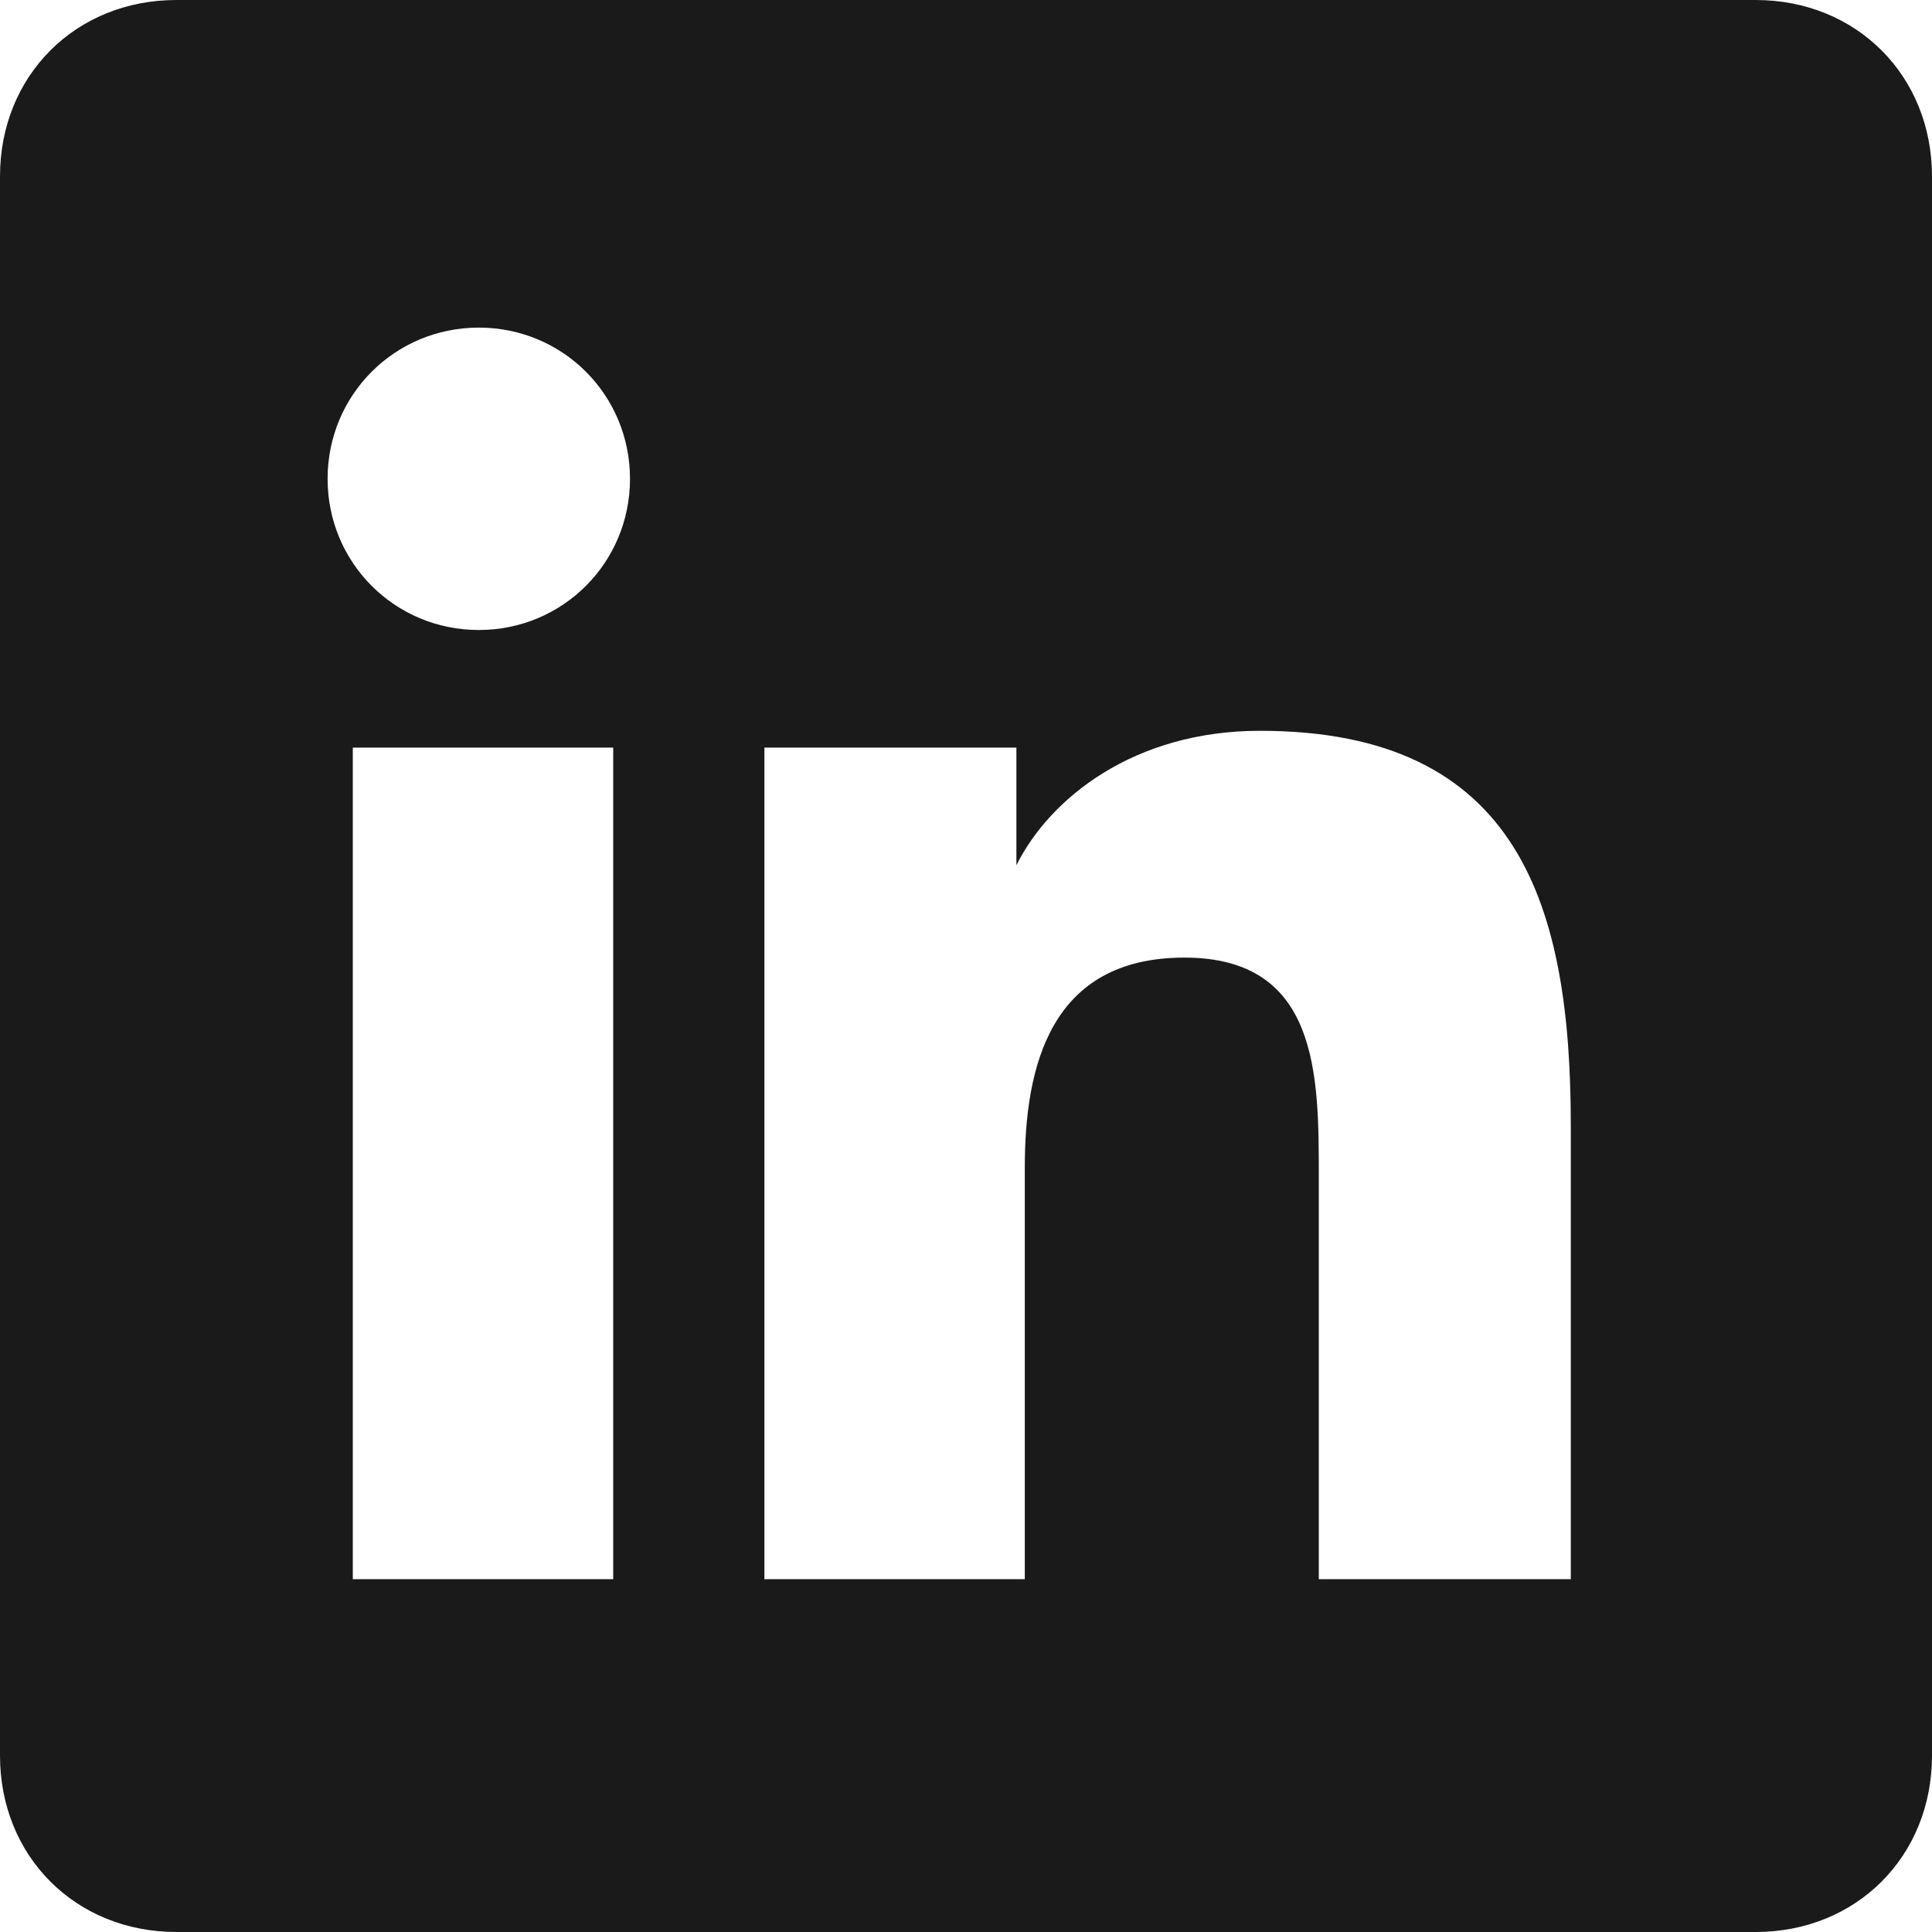
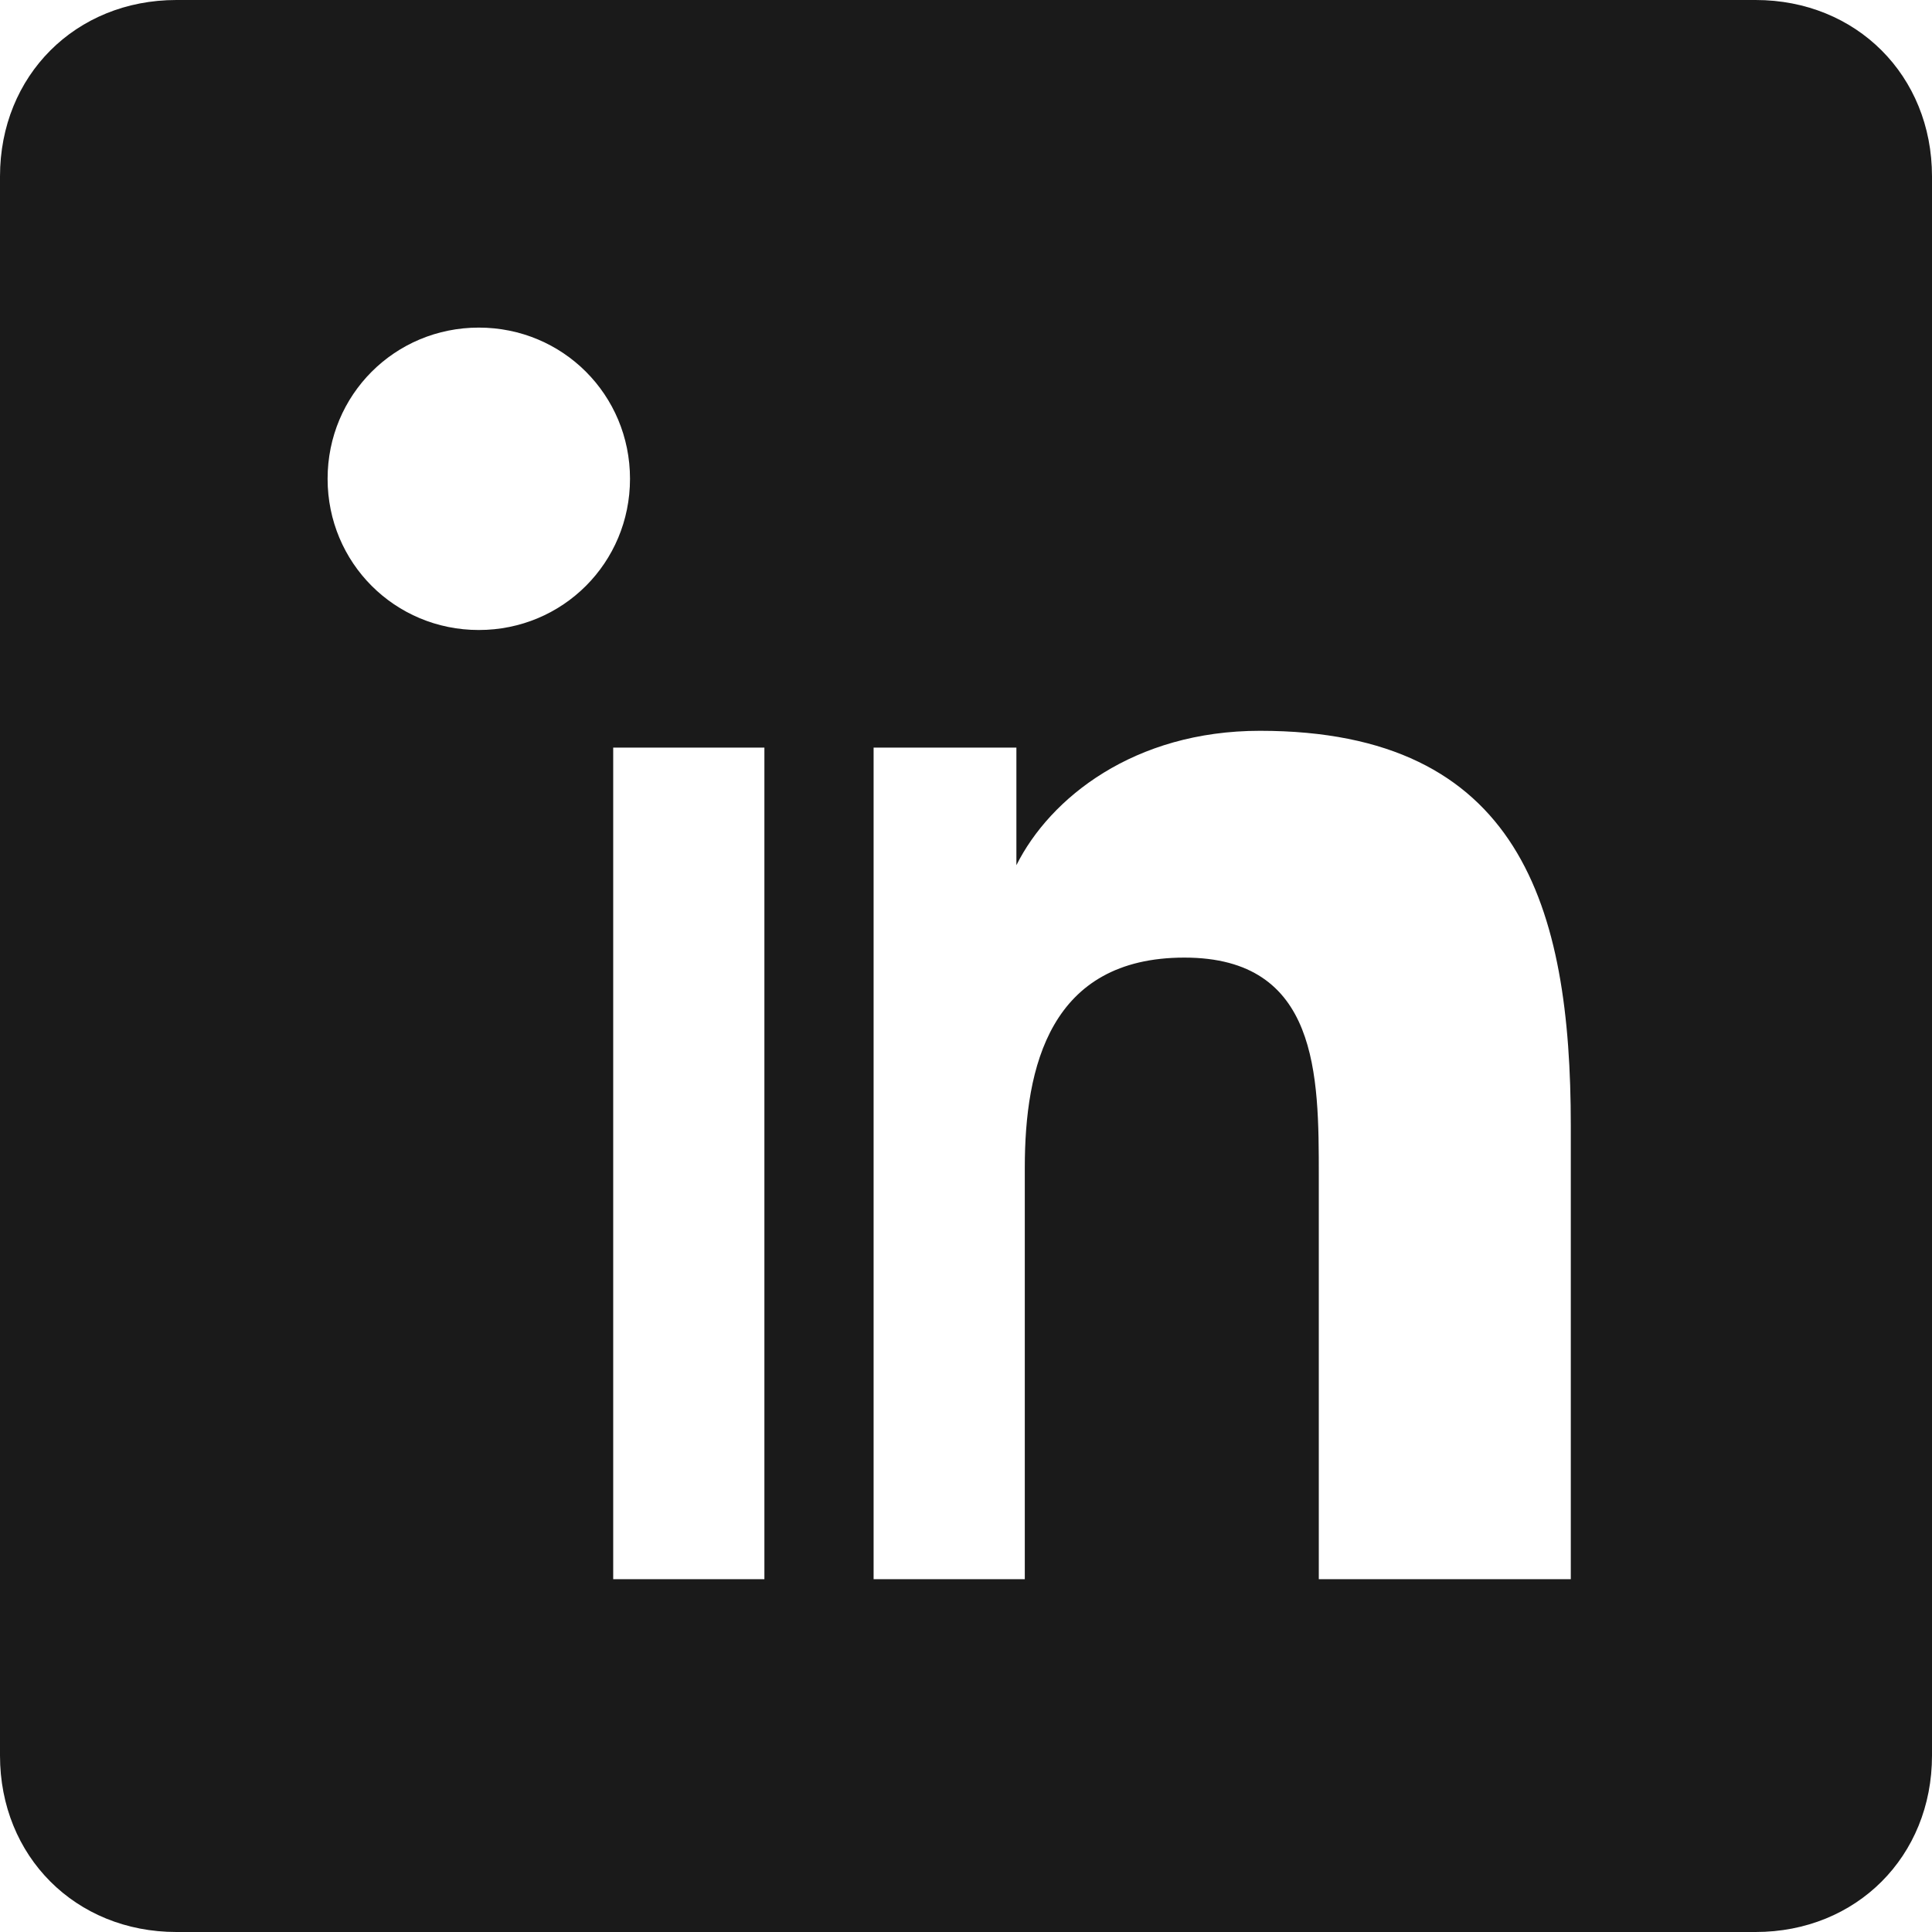
<svg xmlns="http://www.w3.org/2000/svg" id="Layer_1" version="1.1" viewBox="0 0 23 23">
  <defs>
    <style>
      .st0 {
        fill: #1a1a1a;
      }
    </style>
  </defs>
-   <path class="st0" d="M20.9,0H2.1C.9,0,0,.9,0,2.1v18.8c0,1.2.9,2.1,2.1,2.1h18.8c1.2,0,2.1-.9,2.1-2.1V2.1c0-1.2-.9-2.1-2.1-2.1ZM7.3,18.8h-3.1v-9.9h3.1v9.9ZM5.7,7.5c-1,0-1.8-.8-1.8-1.8s.8-1.8,1.8-1.8,1.8.8,1.8,1.8-.8,1.8-1.8,1.8ZM18.8,18.8h-3.1v-4.8c0-1.2,0-2.6-1.6-2.6s-1.9,1.3-1.9,2.5v4.9h-3.1v-9.9h3v1.4h0c.4-.8,1.4-1.6,2.9-1.6,3.1,0,3.7,2.1,3.7,4.7,0,0,0,5.4,0,5.4Z" />
+   <path class="st0" d="M20.9,0H2.1C.9,0,0,.9,0,2.1v18.8c0,1.2.9,2.1,2.1,2.1h18.8c1.2,0,2.1-.9,2.1-2.1V2.1c0-1.2-.9-2.1-2.1-2.1ZM7.3,18.8v-9.9h3.1v9.9ZM5.7,7.5c-1,0-1.8-.8-1.8-1.8s.8-1.8,1.8-1.8,1.8.8,1.8,1.8-.8,1.8-1.8,1.8ZM18.8,18.8h-3.1v-4.8c0-1.2,0-2.6-1.6-2.6s-1.9,1.3-1.9,2.5v4.9h-3.1v-9.9h3v1.4h0c.4-.8,1.4-1.6,2.9-1.6,3.1,0,3.7,2.1,3.7,4.7,0,0,0,5.4,0,5.4Z" />
</svg>